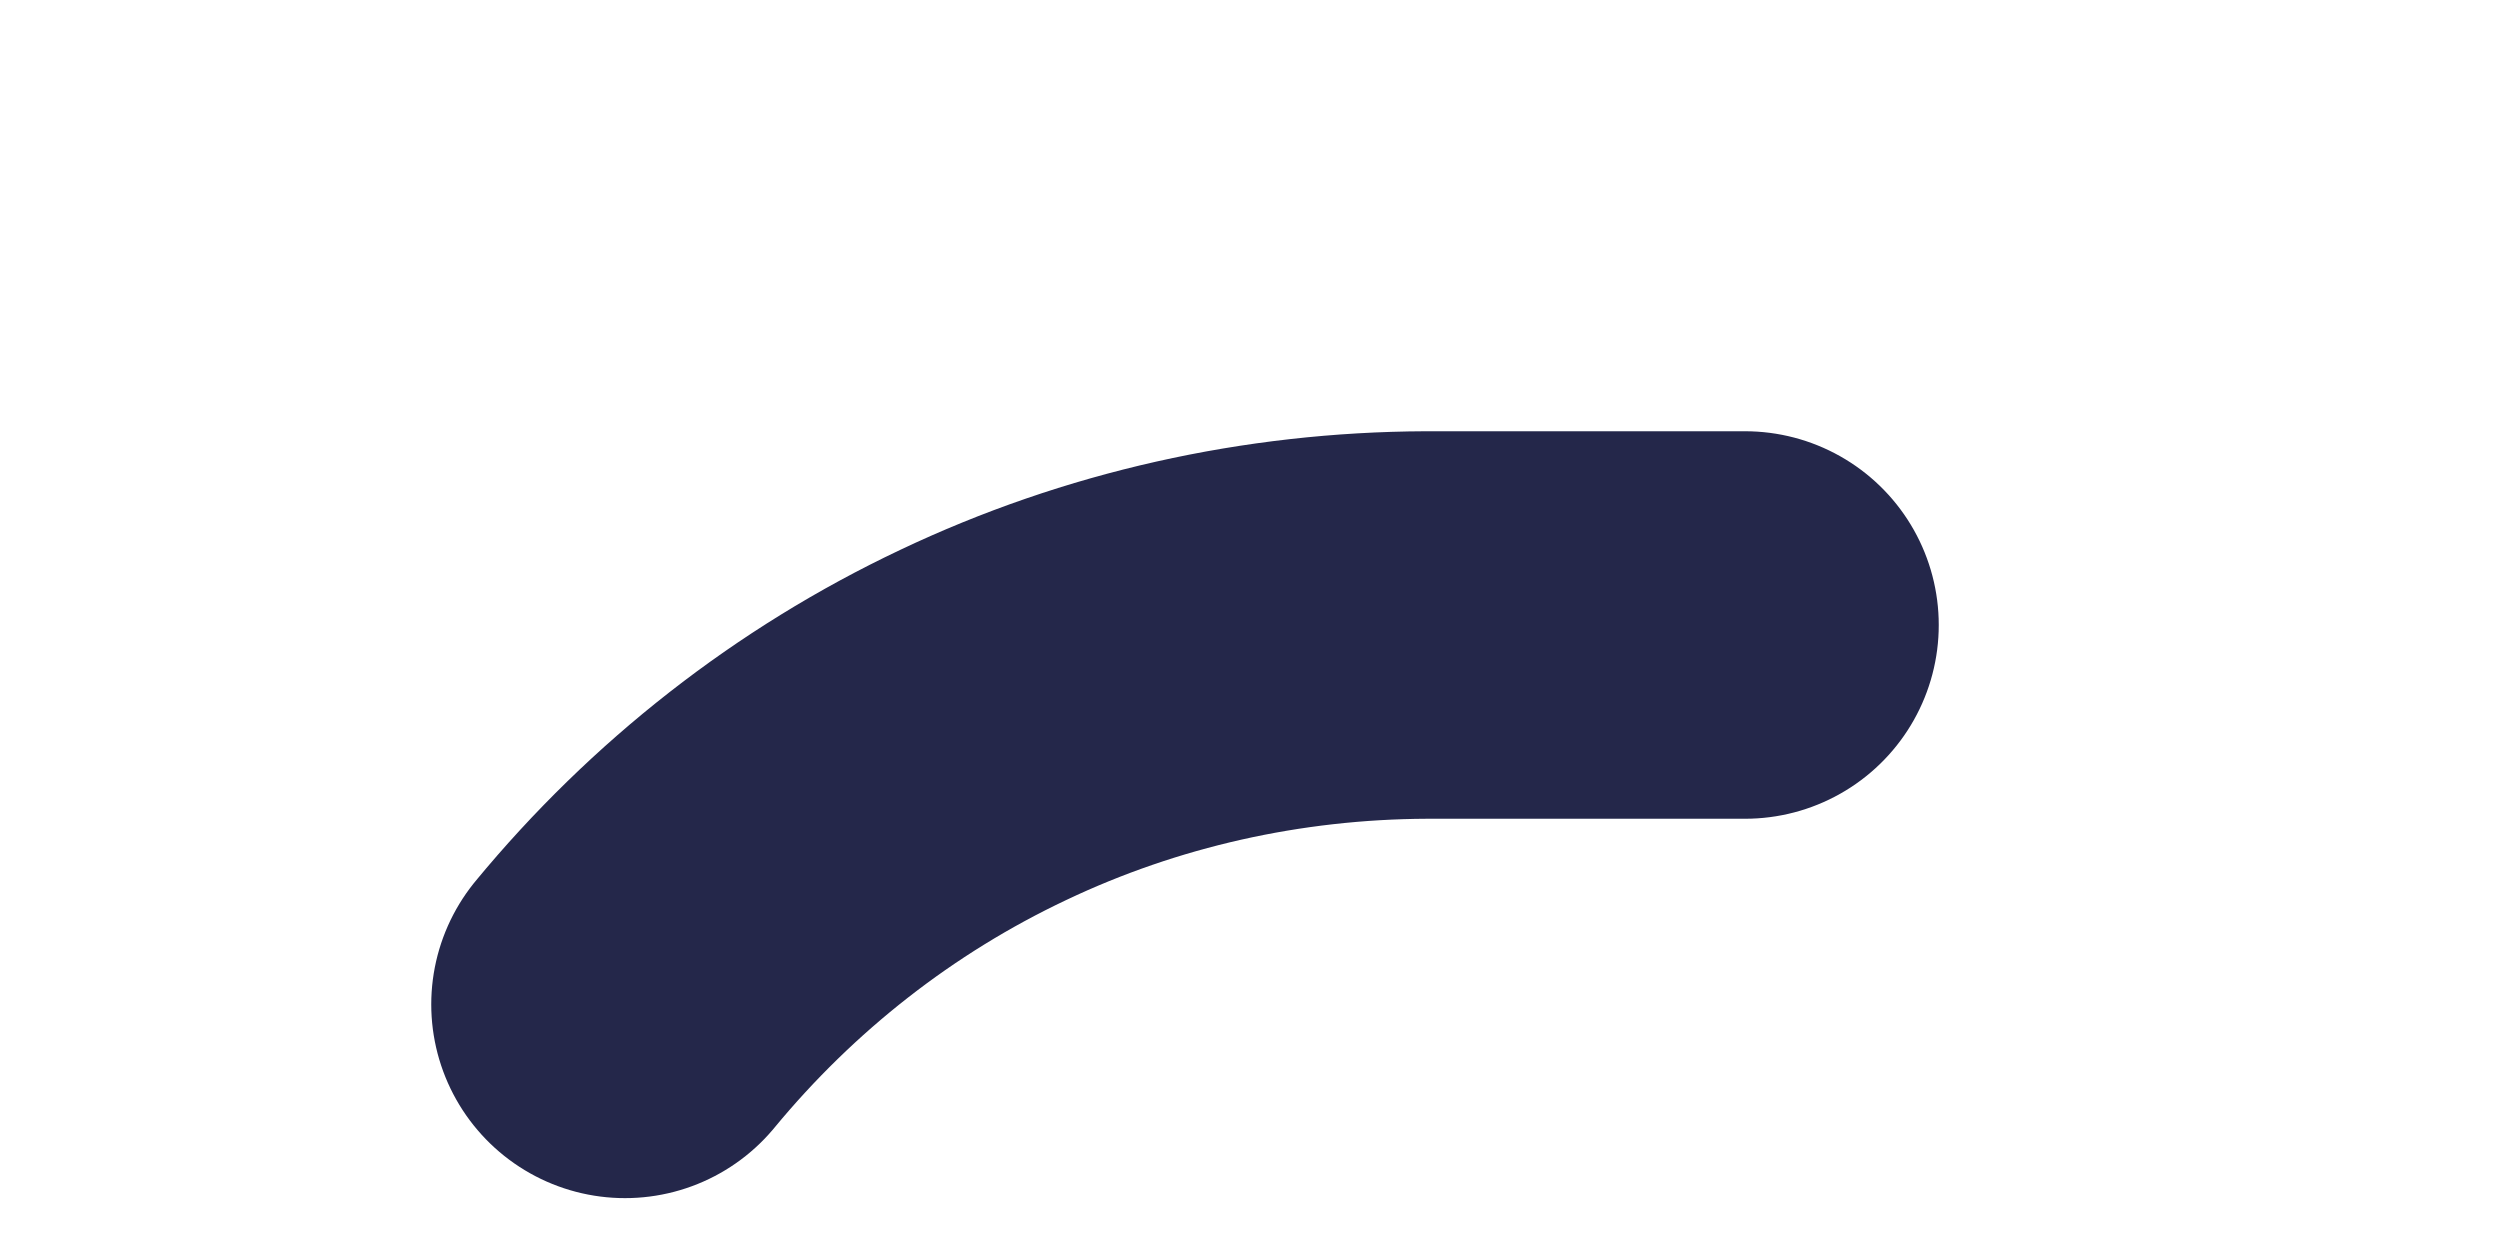
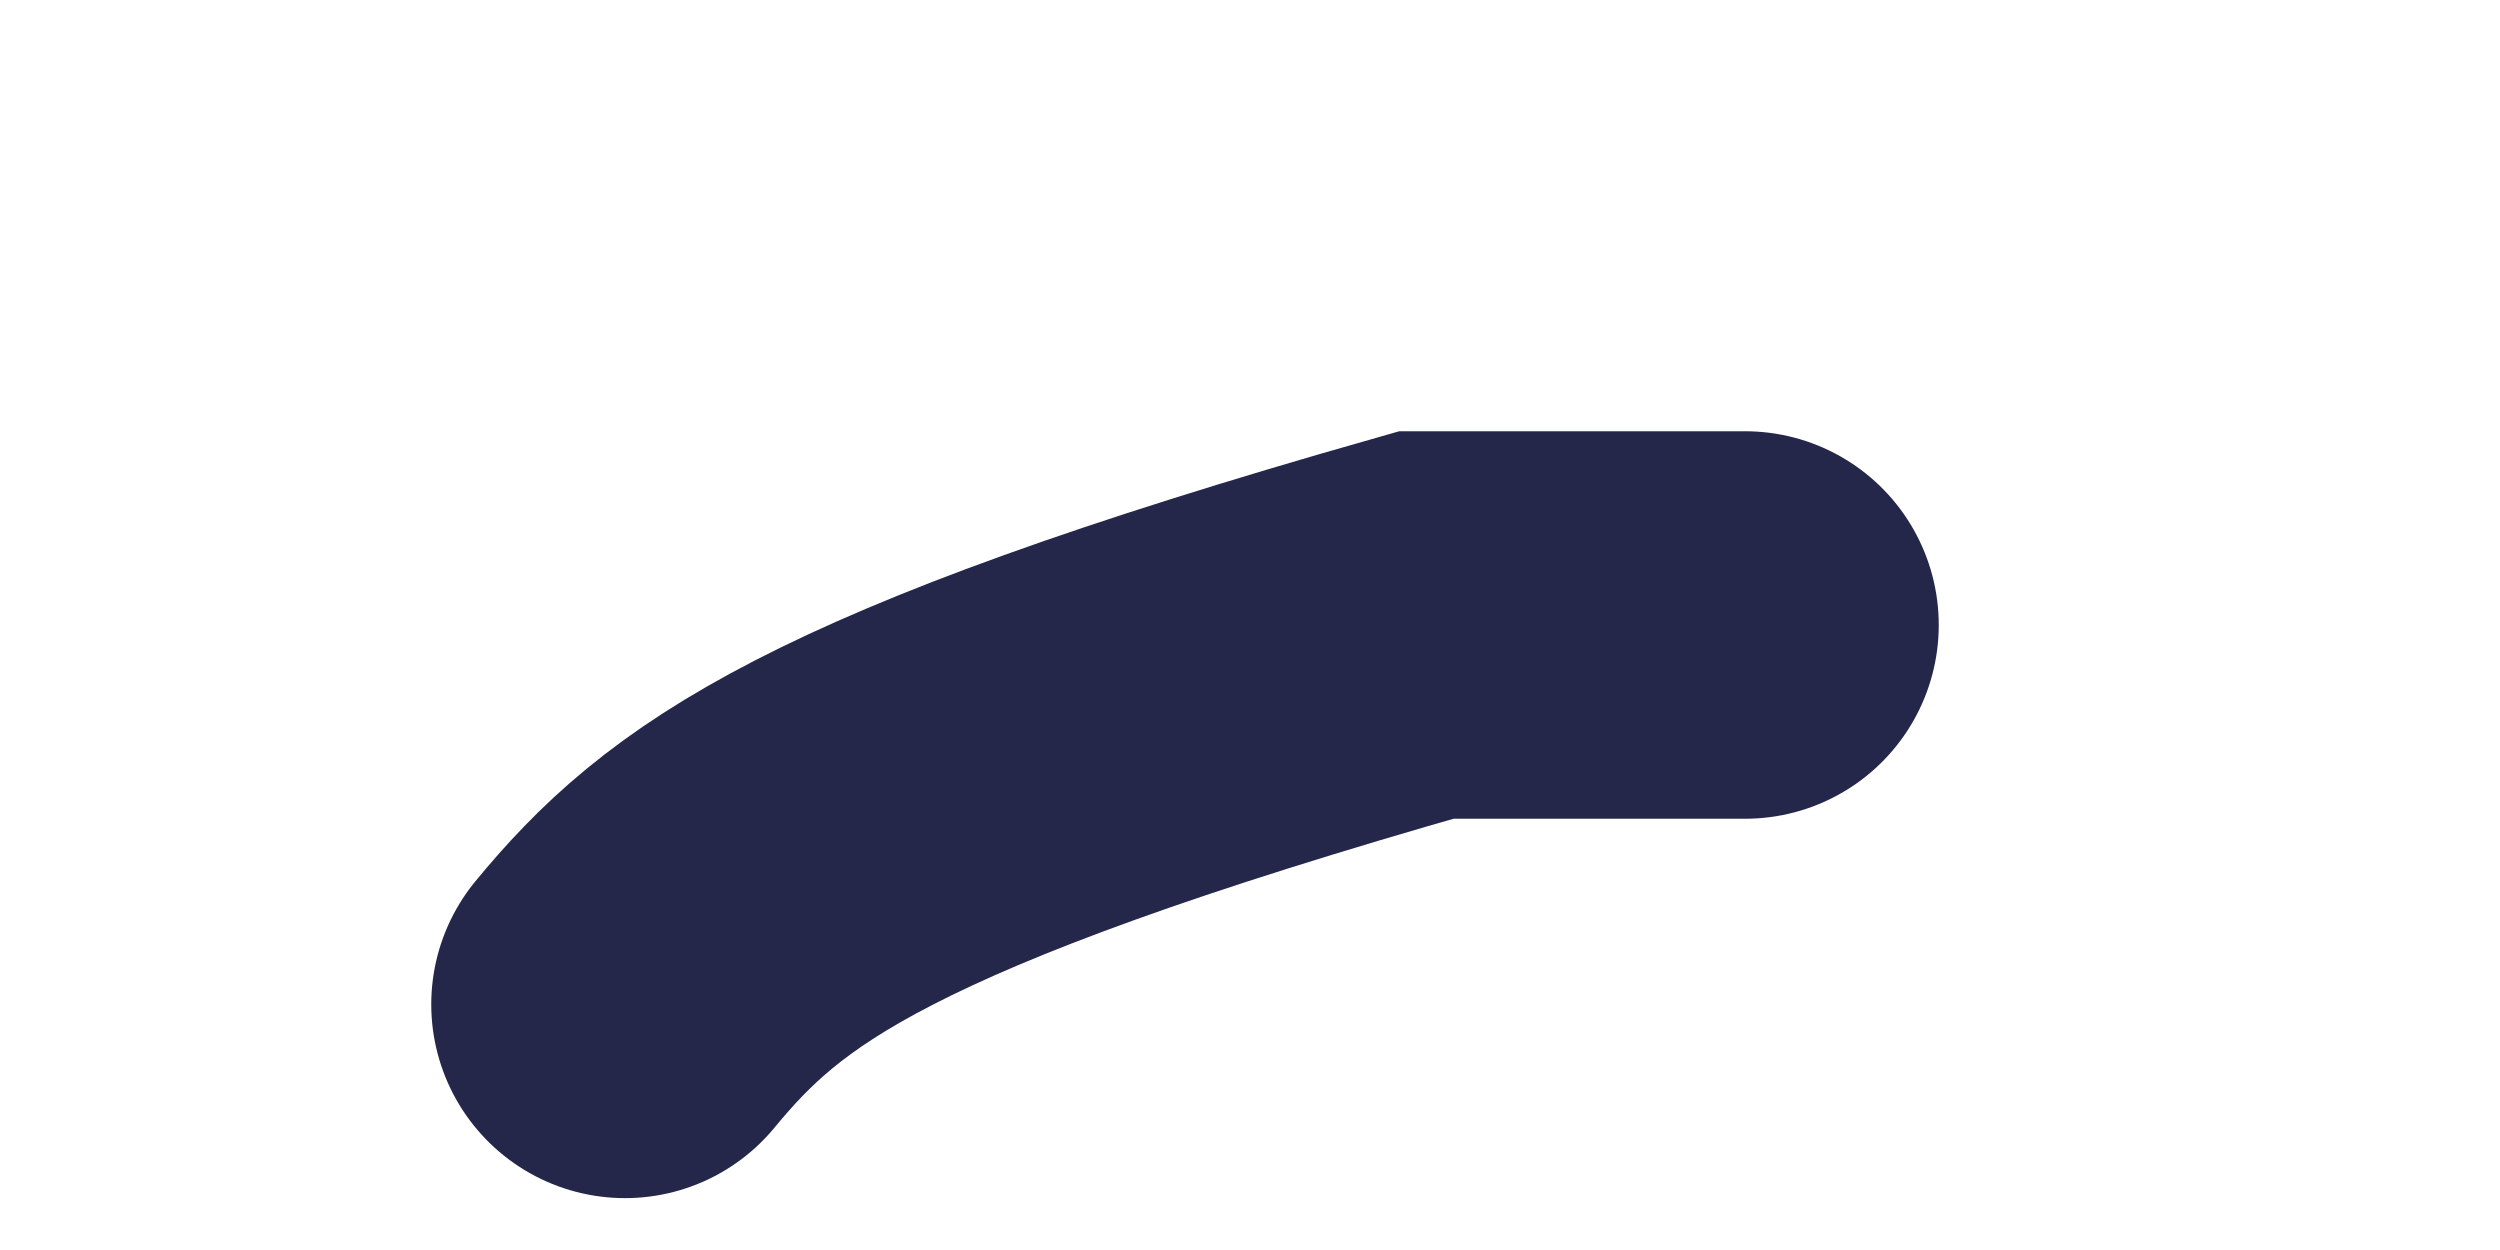
<svg xmlns="http://www.w3.org/2000/svg" fill="none" height="100%" overflow="visible" preserveAspectRatio="none" style="display: block;" viewBox="0 0 4 2" width="100%">
-   <path d="M2.792 1H2.282C2.036 1.001 1.794 1.055 1.573 1.16C1.351 1.265 1.156 1.418 1 1.607" id="Vector" stroke="#24274A" stroke-linecap="round" stroke-width="0.62" />
+   <path d="M2.792 1H2.282C1.351 1.265 1.156 1.418 1 1.607" id="Vector" stroke="#24274A" stroke-linecap="round" stroke-width="0.62" />
</svg>